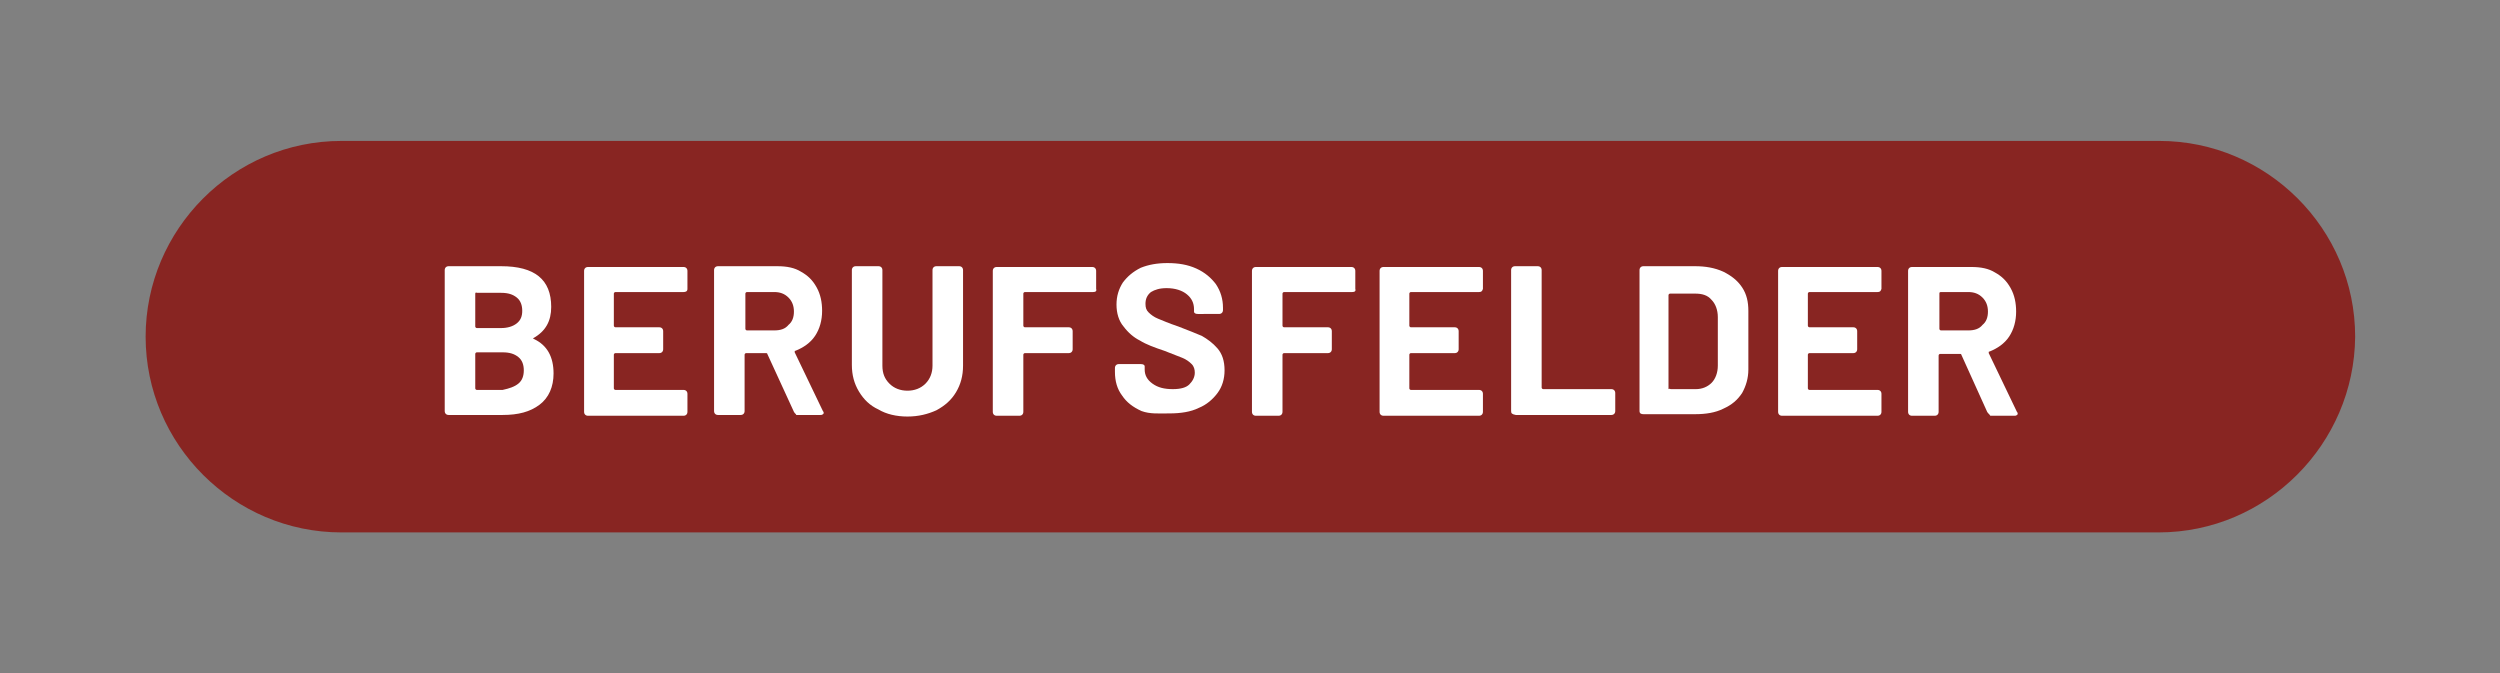
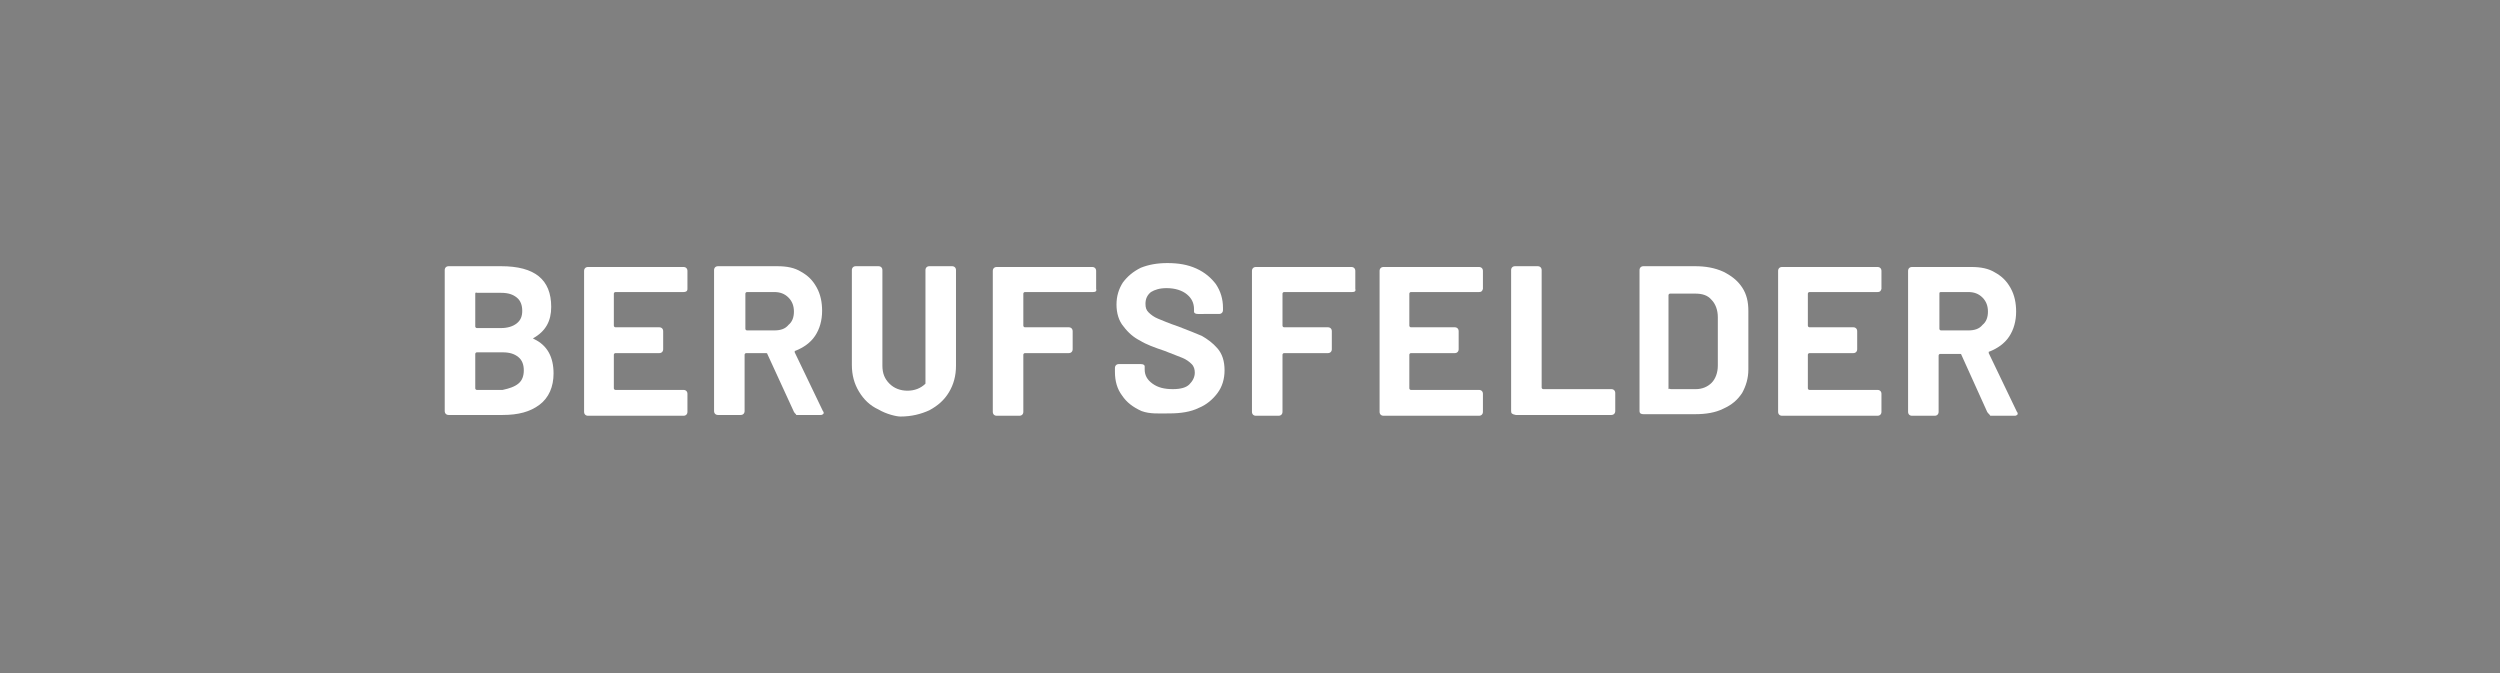
<svg xmlns="http://www.w3.org/2000/svg" version="1.1" id="Ebene_1" x="0px" y="0px" viewBox="0 0 319.3 86" style="enable-background:new 0 0 319.3 86;" xml:space="preserve">
  <rect x="0" y="0" width="319.3" height="86" fill="#808080" stroke="none" />
  <style type="text/css">
	.st0{fill:#882522;}
	.st1{enable-background:new    ;}
	.st2{fill:#FFFFFF;}
</style>
-   <path class="st0" d="M275.7,68H43.6c-13.7,0-25-11.2-25-25l0,0c0-13.7,11.2-25,25-25h232.2c13.7,0,25,11.2,25,25l0,0  C300.7,56.7,289.5,68,275.7,68z" />
  <g>
    <g class="st1">
      <path class="st2" d="M68.1,43.2c0,0,0,0.1,0.1,0.1c1.7,0.8,2.5,2.3,2.5,4.4c0,1.7-0.6,3.1-1.8,4s-2.7,1.3-4.7,1.3h-6.9    c-0.3,0-0.5-0.2-0.5-0.5v-18c0-0.3,0.2-0.5,0.5-0.5H64c4.3,0,6.4,1.7,6.4,5.2C70.4,41,69.7,42.3,68.1,43.2    C68.1,43.1,68.1,43.1,68.1,43.2z M60.7,37.5v4.2c0,0.1,0.1,0.2,0.2,0.2H64c0.8,0,1.5-0.2,2-0.6c0.5-0.4,0.7-0.9,0.7-1.6    c0-0.7-0.2-1.3-0.7-1.7c-0.5-0.4-1.1-0.6-2-0.6h-3.1C60.8,37.3,60.7,37.4,60.7,37.5z M66.2,49c0.5-0.4,0.7-1,0.7-1.7    s-0.2-1.3-0.7-1.7c-0.5-0.4-1.1-0.6-2-0.6h-3.3c-0.1,0-0.2,0.1-0.2,0.2v4.4c0,0.1,0.1,0.2,0.2,0.2h3.3    C65.1,49.6,65.7,49.4,66.2,49z" />
      <path class="st2" d="M87.3,37.3h-8.7c-0.1,0-0.2,0.1-0.2,0.2v4.1c0,0.1,0.1,0.2,0.2,0.2h5.6c0.3,0,0.5,0.2,0.5,0.5v2.3    c0,0.3-0.2,0.5-0.5,0.5h-5.6c-0.1,0-0.2,0.1-0.2,0.2v4.3c0,0.1,0.1,0.2,0.2,0.2h8.7c0.3,0,0.5,0.2,0.5,0.5v2.3    c0,0.3-0.2,0.5-0.5,0.5H75.1c-0.3,0-0.5-0.2-0.5-0.5v-18c0-0.3,0.2-0.5,0.5-0.5h12.2c0.3,0,0.5,0.2,0.5,0.5v2.3    C87.8,37.2,87.6,37.3,87.3,37.3z" />
      <path class="st2" d="M101.4,52.6L98,45.2c0-0.1-0.1-0.1-0.2-0.1h-2.5c-0.1,0-0.2,0.1-0.2,0.2v7.2c0,0.3-0.2,0.5-0.5,0.5h-2.9    c-0.3,0-0.5-0.2-0.5-0.5v-18c0-0.3,0.2-0.5,0.5-0.5h7.6c1.2,0,2.2,0.2,3,0.7c0.9,0.5,1.5,1.1,2,2c0.5,0.9,0.7,1.9,0.7,3    c0,1.2-0.3,2.3-0.9,3.2c-0.6,0.9-1.5,1.5-2.5,1.9c-0.1,0-0.1,0-0.1,0.1c0,0,0,0.1,0,0.1l3.6,7.5c0.1,0.1,0.1,0.2,0.1,0.2    s0,0.2-0.1,0.2c-0.1,0.1-0.2,0.1-0.3,0.1h-3.1C101.7,52.9,101.5,52.8,101.4,52.6z M95.2,37.5V42c0,0.1,0.1,0.2,0.2,0.2h3.5    c0.8,0,1.4-0.2,1.8-0.7c0.5-0.4,0.7-1,0.7-1.7s-0.2-1.3-0.7-1.8c-0.5-0.5-1.1-0.7-1.8-0.7h-3.5C95.3,37.3,95.2,37.4,95.2,37.5z" />
-       <path class="st2" d="M112.2,52.3c-1.1-0.5-1.9-1.3-2.5-2.3c-0.6-1-0.9-2.1-0.9-3.4V34.5c0-0.3,0.2-0.5,0.5-0.5h2.9    c0.3,0,0.5,0.2,0.5,0.5v12.2c0,1,0.3,1.7,0.9,2.3c0.6,0.6,1.4,0.9,2.3,0.9s1.7-0.3,2.3-0.9c0.6-0.6,0.9-1.4,0.9-2.3V34.5    c0-0.3,0.2-0.5,0.5-0.5h2.9c0.3,0,0.5,0.2,0.5,0.5v12.2c0,1.3-0.3,2.4-0.9,3.4s-1.4,1.7-2.5,2.3c-1.1,0.5-2.3,0.8-3.7,0.8    C114.5,53.2,113.2,52.9,112.2,52.3z" />
+       <path class="st2" d="M112.2,52.3c-1.1-0.5-1.9-1.3-2.5-2.3c-0.6-1-0.9-2.1-0.9-3.4V34.5c0-0.3,0.2-0.5,0.5-0.5h2.9    c0.3,0,0.5,0.2,0.5,0.5v12.2c0,1,0.3,1.7,0.9,2.3c0.6,0.6,1.4,0.9,2.3,0.9s1.7-0.3,2.3-0.9V34.5    c0-0.3,0.2-0.5,0.5-0.5h2.9c0.3,0,0.5,0.2,0.5,0.5v12.2c0,1.3-0.3,2.4-0.9,3.4s-1.4,1.7-2.5,2.3c-1.1,0.5-2.3,0.8-3.7,0.8    C114.5,53.2,113.2,52.9,112.2,52.3z" />
      <path class="st2" d="M139.6,37.3h-8.7c-0.1,0-0.2,0.1-0.2,0.2v4.1c0,0.1,0.1,0.2,0.2,0.2h5.6c0.3,0,0.5,0.2,0.5,0.5v2.3    c0,0.3-0.2,0.5-0.5,0.5h-5.6c-0.1,0-0.2,0.1-0.2,0.2v7.3c0,0.3-0.2,0.5-0.5,0.5h-2.9c-0.3,0-0.5-0.2-0.5-0.5v-18    c0-0.3,0.2-0.5,0.5-0.5h12.2c0.3,0,0.5,0.2,0.5,0.5v2.3C140.1,37.2,139.9,37.3,139.6,37.3z" />
      <path class="st2" d="M145.8,52.5c-1.1-0.5-1.9-1.1-2.5-2c-0.6-0.8-0.9-1.8-0.9-3v-0.5c0-0.3,0.2-0.5,0.5-0.5h2.8    c0.3,0,0.5,0.1,0.5,0.3v0.4c0,0.7,0.3,1.3,1,1.8c0.7,0.5,1.5,0.7,2.6,0.7c1,0,1.7-0.2,2.1-0.6s0.7-0.9,0.7-1.5    c0-0.4-0.1-0.8-0.4-1.1s-0.7-0.6-1.2-0.8s-1.3-0.5-2.3-0.9c-1.2-0.4-2.3-0.8-3.1-1.3c-0.8-0.4-1.5-1-2.1-1.8    c-0.6-0.7-0.9-1.7-0.9-2.8c0-1.1,0.3-2,0.8-2.8c0.6-0.8,1.3-1.4,2.3-1.9c1-0.4,2.1-0.6,3.4-0.6c1.4,0,2.6,0.2,3.7,0.7    c1.1,0.5,1.9,1.2,2.5,2c0.6,0.9,0.9,1.9,0.9,3v0.3c0,0.3-0.2,0.5-0.5,0.5H153c-0.3,0-0.5-0.1-0.5-0.3v-0.3c0-0.8-0.3-1.4-0.9-1.9    c-0.6-0.5-1.5-0.8-2.6-0.8c-0.9,0-1.5,0.2-2,0.5c-0.5,0.4-0.7,0.9-0.7,1.5c0,0.5,0.1,0.8,0.4,1.1c0.3,0.3,0.7,0.6,1.2,0.8    s1.4,0.6,2.6,1c1.3,0.5,2.3,0.9,3,1.2c0.7,0.4,1.4,0.9,2,1.6c0.6,0.7,0.9,1.6,0.9,2.8c0,1.1-0.3,2.1-0.9,2.9    c-0.6,0.8-1.4,1.5-2.4,1.9c-1,0.5-2.3,0.7-3.7,0.7S146.9,52.9,145.8,52.5z" />
      <path class="st2" d="M172.7,37.3H164c-0.1,0-0.2,0.1-0.2,0.2v4.1c0,0.1,0.1,0.2,0.2,0.2h5.6c0.3,0,0.5,0.2,0.5,0.5v2.3    c0,0.3-0.2,0.5-0.5,0.5H164c-0.1,0-0.2,0.1-0.2,0.2v7.3c0,0.3-0.2,0.5-0.5,0.5h-2.9c-0.3,0-0.5-0.2-0.5-0.5v-18    c0-0.3,0.2-0.5,0.5-0.5h12.2c0.3,0,0.5,0.2,0.5,0.5v2.3C173.2,37.2,173,37.3,172.7,37.3z" />
      <path class="st2" d="M188.9,37.3h-8.7c-0.1,0-0.2,0.1-0.2,0.2v4.1c0,0.1,0.1,0.2,0.2,0.2h5.6c0.3,0,0.5,0.2,0.5,0.5v2.3    c0,0.3-0.2,0.5-0.5,0.5h-5.6c-0.1,0-0.2,0.1-0.2,0.2v4.3c0,0.1,0.1,0.2,0.2,0.2h8.7c0.3,0,0.5,0.2,0.5,0.5v2.3    c0,0.3-0.2,0.5-0.5,0.5h-12.2c-0.3,0-0.5-0.2-0.5-0.5v-18c0-0.3,0.2-0.5,0.5-0.5h12.2c0.3,0,0.5,0.2,0.5,0.5v2.3    C189.3,37.2,189.2,37.3,188.9,37.3z" />
      <path class="st2" d="M193,52.5v-18c0-0.3,0.2-0.5,0.5-0.5h2.9c0.3,0,0.5,0.2,0.5,0.5v15c0,0.1,0.1,0.2,0.2,0.2h8.7    c0.3,0,0.5,0.2,0.5,0.5v2.3c0,0.3-0.2,0.5-0.5,0.5h-12.2C193.1,52.9,193,52.8,193,52.5z" />
      <path class="st2" d="M209.4,52.5v-18c0-0.3,0.2-0.5,0.5-0.5h6.6c1.3,0,2.5,0.2,3.6,0.7c1,0.5,1.8,1.1,2.4,2c0.6,0.9,0.8,1.9,0.8,3    v7.5c0,1.1-0.3,2.1-0.8,3c-0.6,0.9-1.3,1.5-2.4,2c-1,0.5-2.2,0.7-3.6,0.7h-6.6C209.6,52.9,209.4,52.8,209.4,52.5z M213.4,49.7h3.2    c0.8,0,1.5-0.3,2-0.8s0.8-1.3,0.8-2.2v-6.2c0-0.9-0.3-1.7-0.8-2.2c-0.5-0.6-1.2-0.8-2.1-0.8h-3.2c-0.1,0-0.2,0.1-0.2,0.2v12    C213.2,49.6,213.3,49.7,213.4,49.7z" />
      <path class="st2" d="M239.8,37.3h-8.7c-0.1,0-0.2,0.1-0.2,0.2v4.1c0,0.1,0.1,0.2,0.2,0.2h5.6c0.3,0,0.5,0.2,0.5,0.5v2.3    c0,0.3-0.2,0.5-0.5,0.5h-5.6c-0.1,0-0.2,0.1-0.2,0.2v4.3c0,0.1,0.1,0.2,0.2,0.2h8.7c0.3,0,0.5,0.2,0.5,0.5v2.3    c0,0.3-0.2,0.5-0.5,0.5h-12.2c-0.3,0-0.5-0.2-0.5-0.5v-18c0-0.3,0.2-0.5,0.5-0.5h12.2c0.3,0,0.5,0.2,0.5,0.5v2.3    C240.2,37.2,240.1,37.3,239.8,37.3z" />
      <path class="st2" d="M253.8,52.6l-3.3-7.3c0-0.1-0.1-0.1-0.2-0.1h-2.5c-0.1,0-0.2,0.1-0.2,0.2v7.2c0,0.3-0.2,0.5-0.5,0.5h-2.9    c-0.3,0-0.5-0.2-0.5-0.5v-18c0-0.3,0.2-0.5,0.5-0.5h7.6c1.2,0,2.2,0.2,3,0.7c0.9,0.5,1.5,1.1,2,2c0.5,0.9,0.7,1.9,0.7,3    c0,1.2-0.3,2.3-0.9,3.2c-0.6,0.9-1.5,1.5-2.5,1.9c-0.1,0-0.1,0-0.1,0.1c0,0,0,0.1,0,0.1l3.6,7.5c0.1,0.1,0.1,0.2,0.1,0.2    s0,0.2-0.1,0.2c-0.1,0.1-0.2,0.1-0.3,0.1h-3.1C254.1,52.9,253.9,52.8,253.8,52.6z M247.7,37.5V42c0,0.1,0.1,0.2,0.2,0.2h3.5    c0.8,0,1.4-0.2,1.8-0.7c0.5-0.4,0.7-1,0.7-1.7s-0.2-1.3-0.7-1.8c-0.5-0.5-1.1-0.7-1.8-0.7h-3.5C247.7,37.3,247.7,37.4,247.7,37.5z    " />
    </g>
  </g>
</svg>